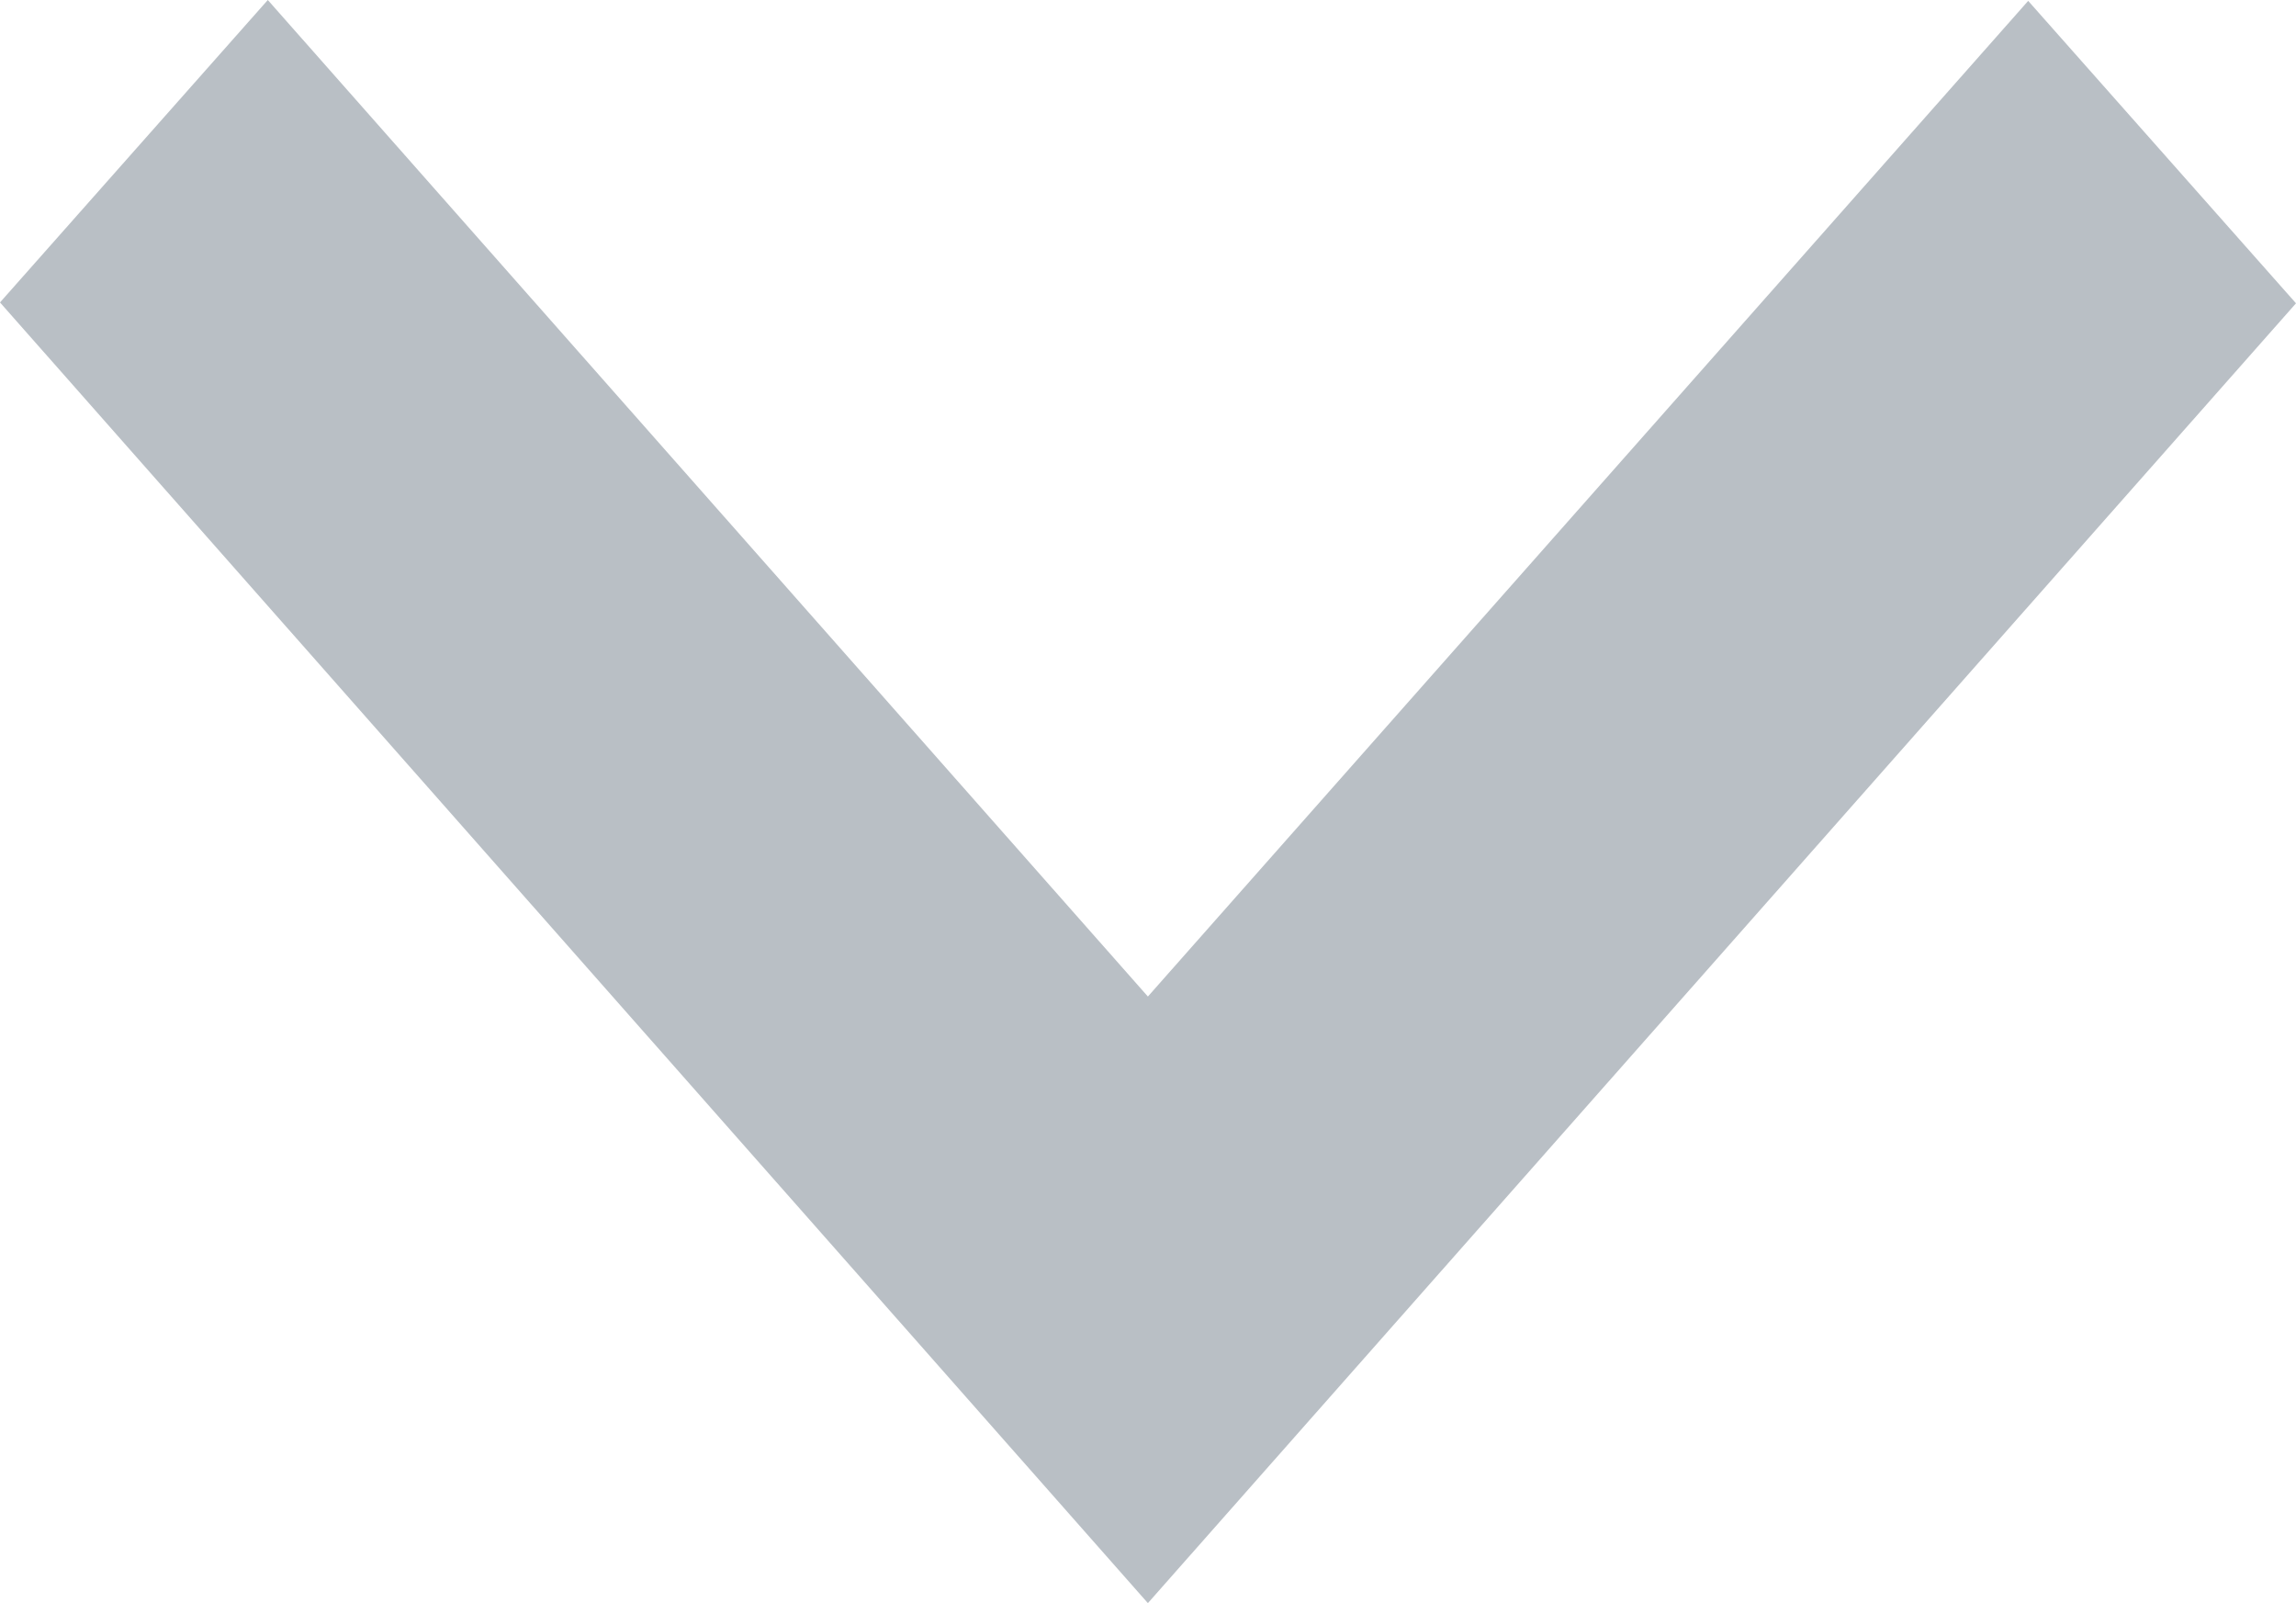
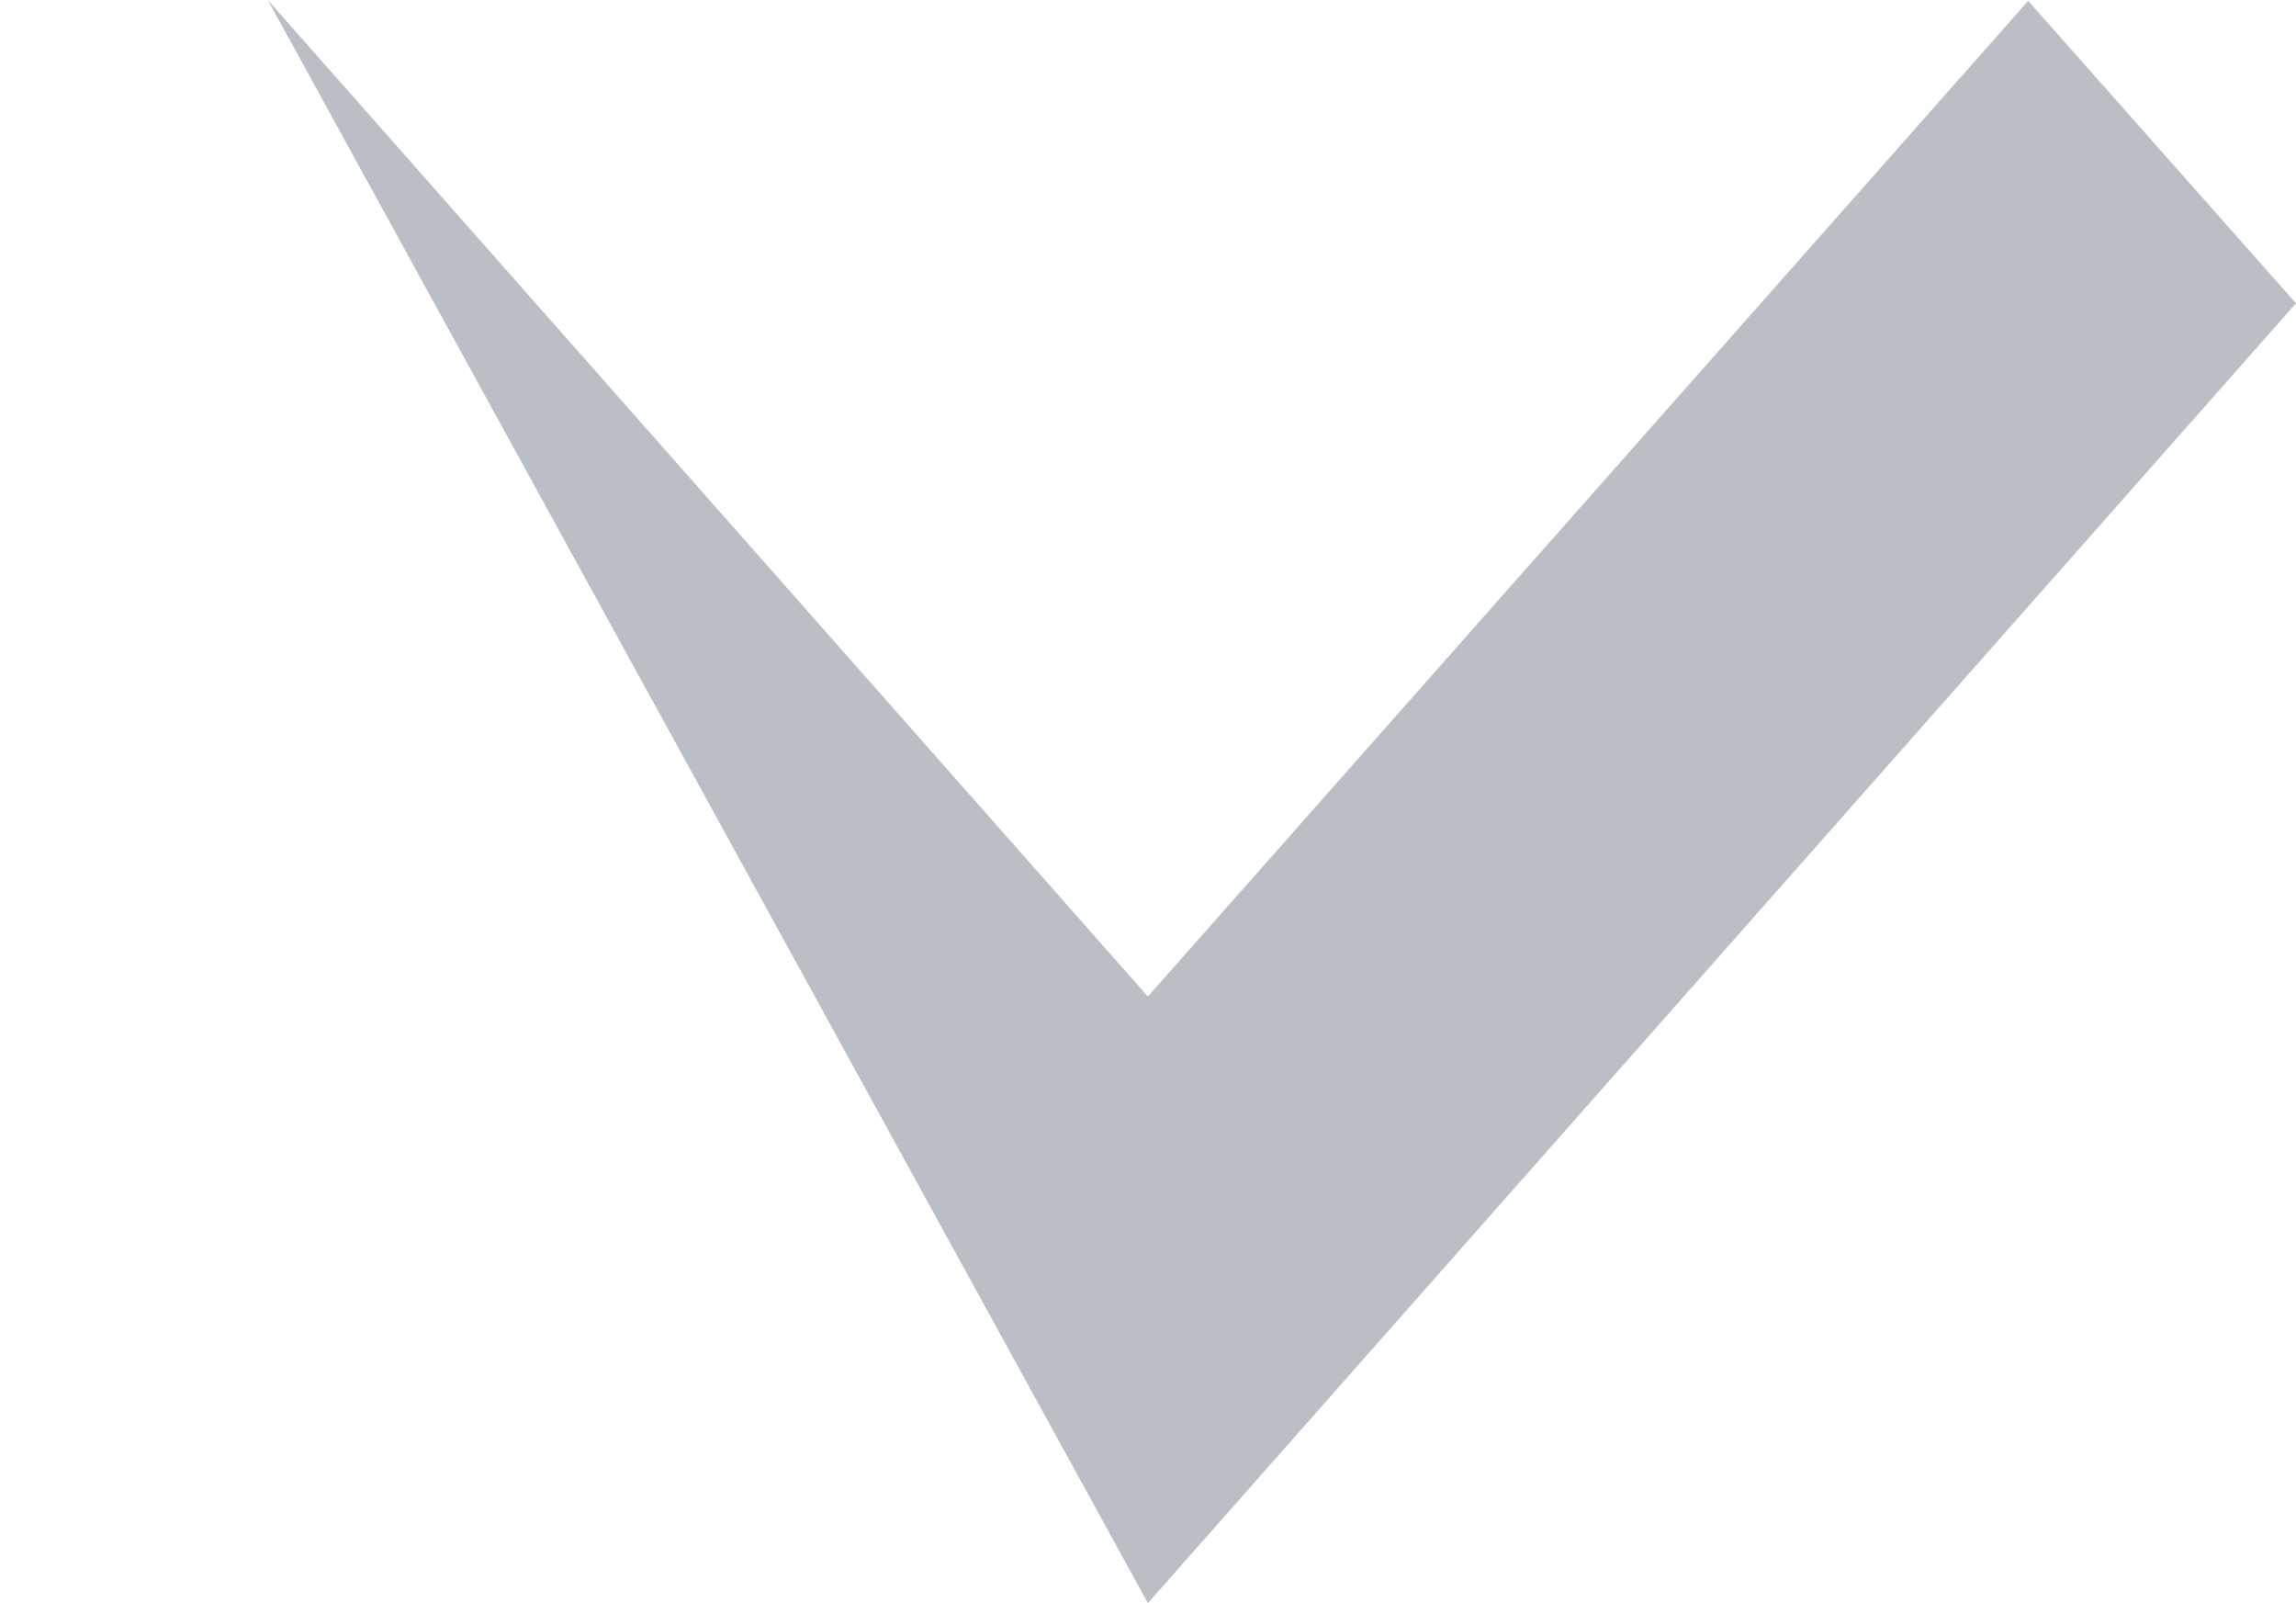
<svg xmlns="http://www.w3.org/2000/svg" viewBox="479.59 427.46 10.631 7.421">
  <defs>
    <style>
      .cls-1 {
        fill: #7f8a95;
        fill-rule: evenodd;
        opacity: 0.54;
      }
    </style>
  </defs>
-   <path id="path" class="cls-1" d="M5.316,0,0,6.017l1.24,1.4L5.316,2.808,9.391,7.421l1.24-1.4Z" transform="translate(490.221 434.881) rotate(180)" />
+   <path id="path" class="cls-1" d="M5.316,0,0,6.017l1.24,1.4L5.316,2.808,9.391,7.421Z" transform="translate(490.221 434.881) rotate(180)" />
</svg>